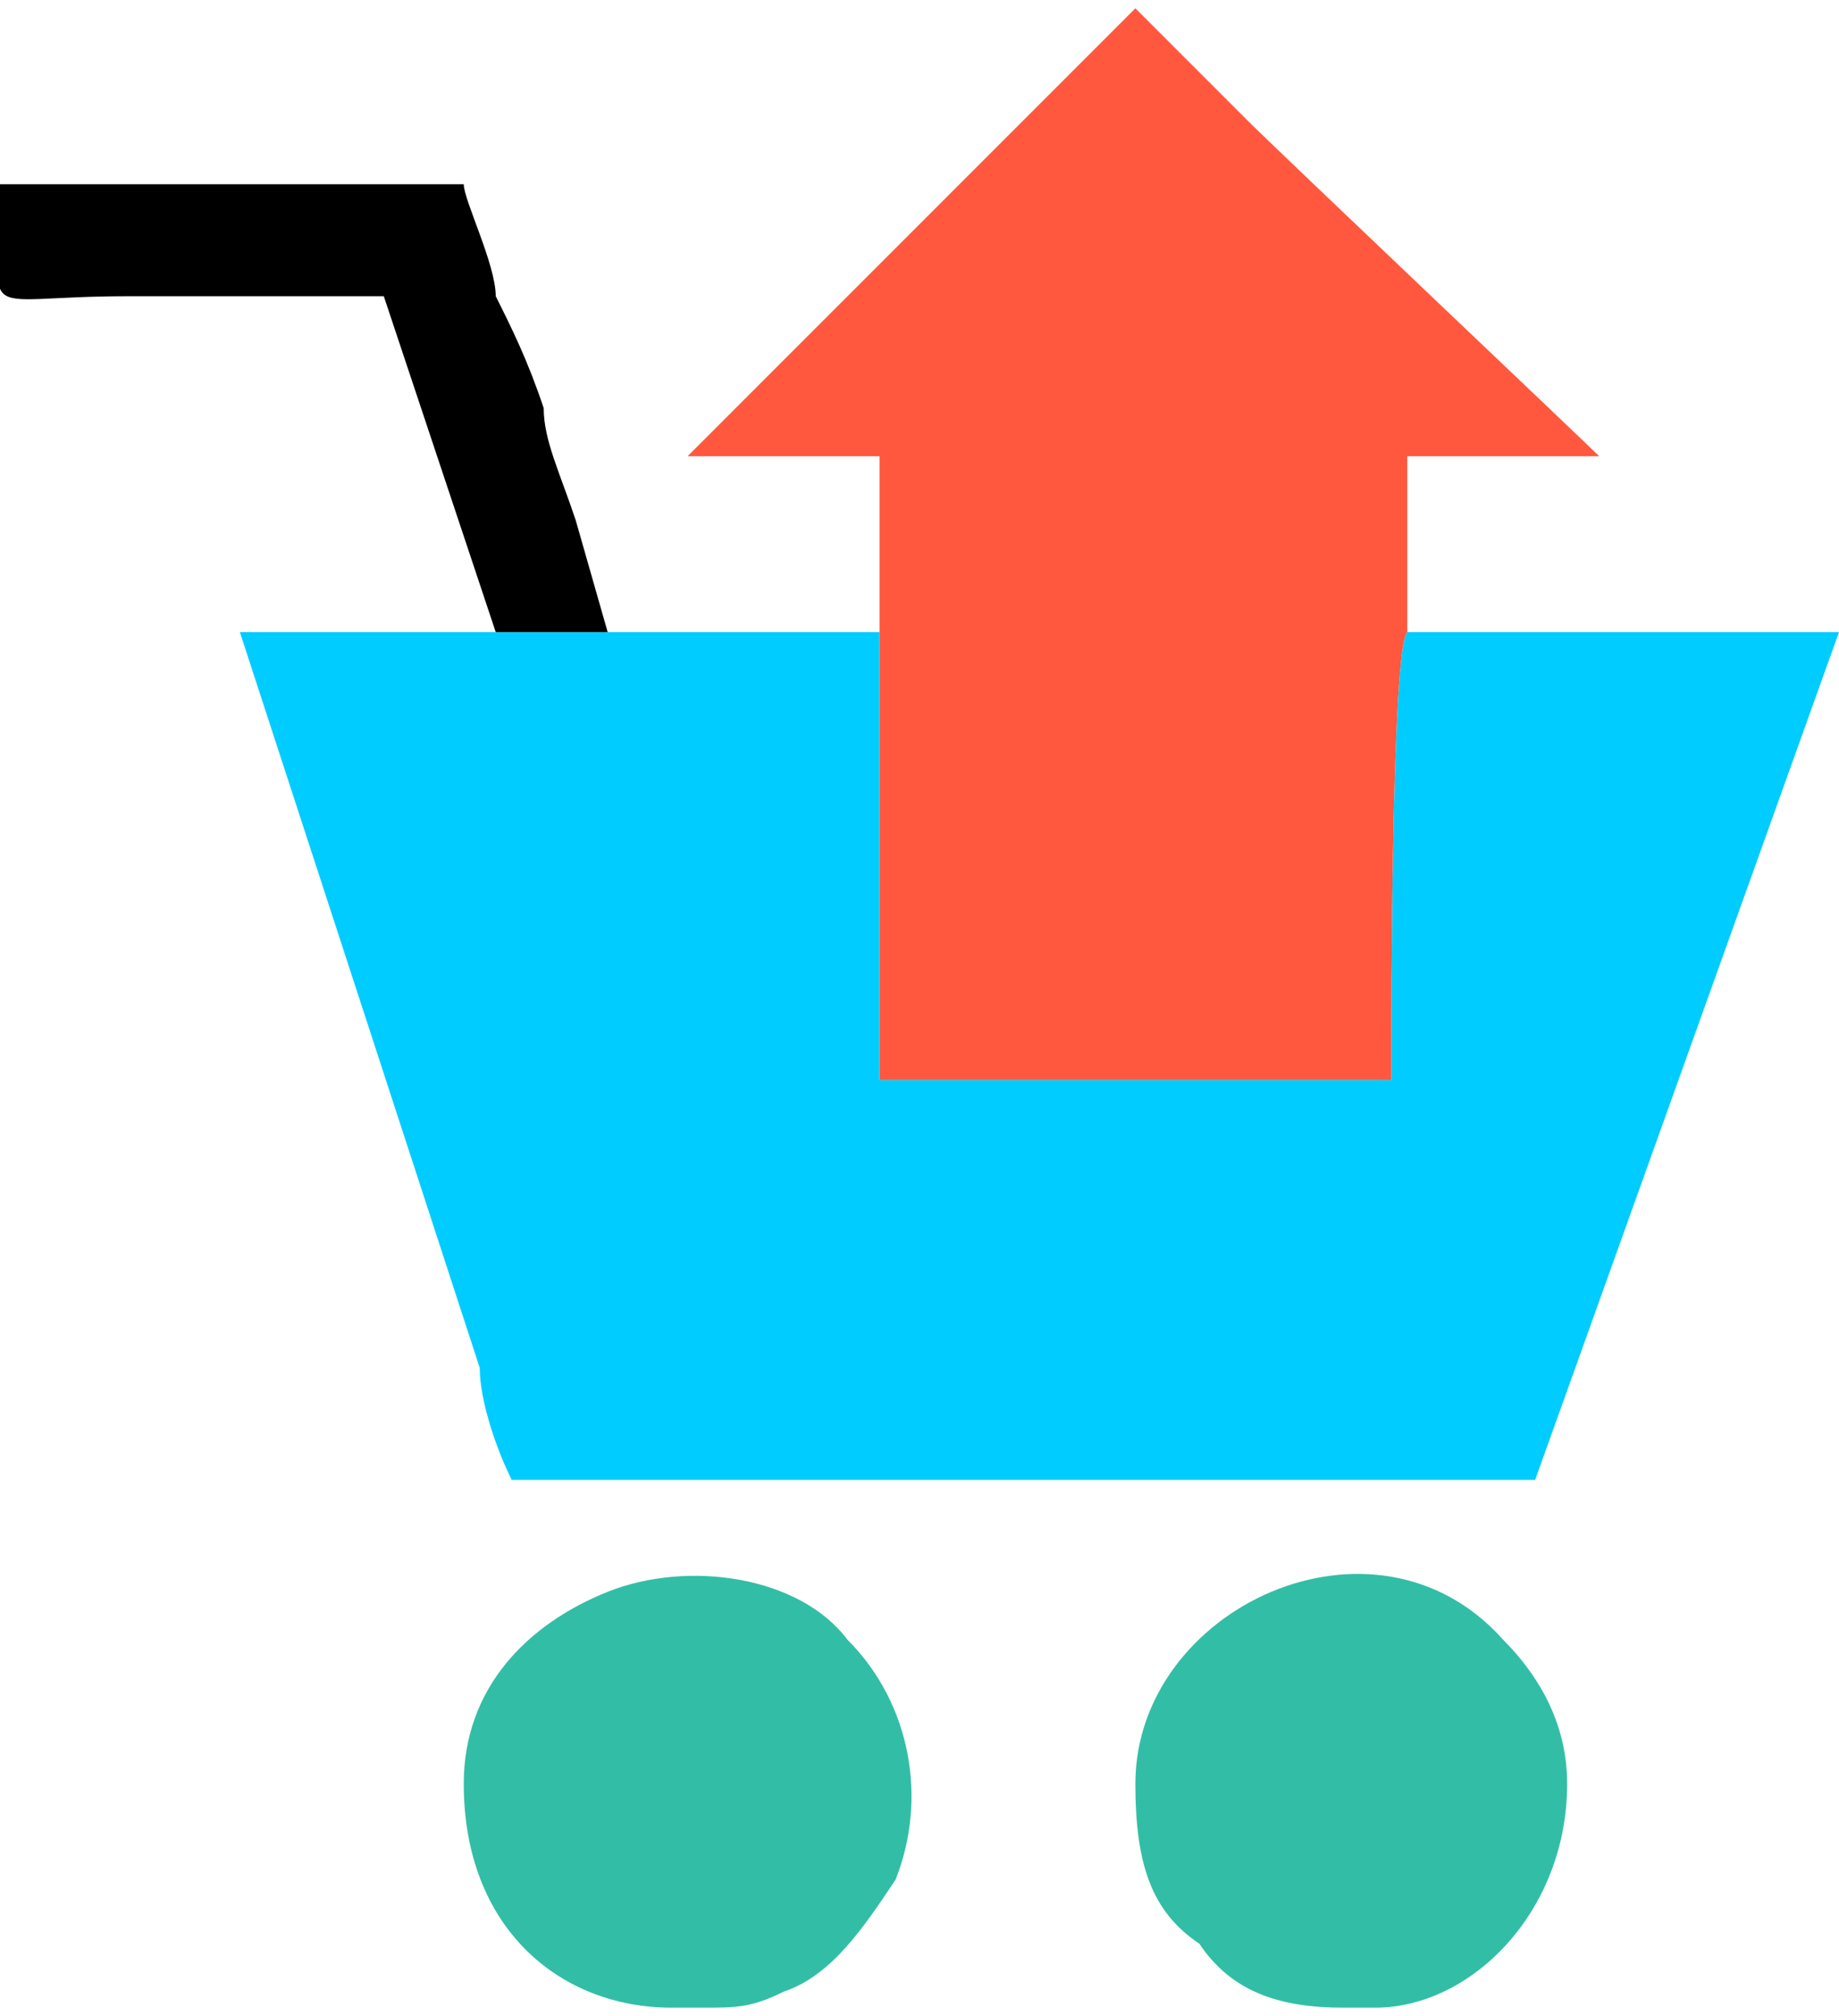
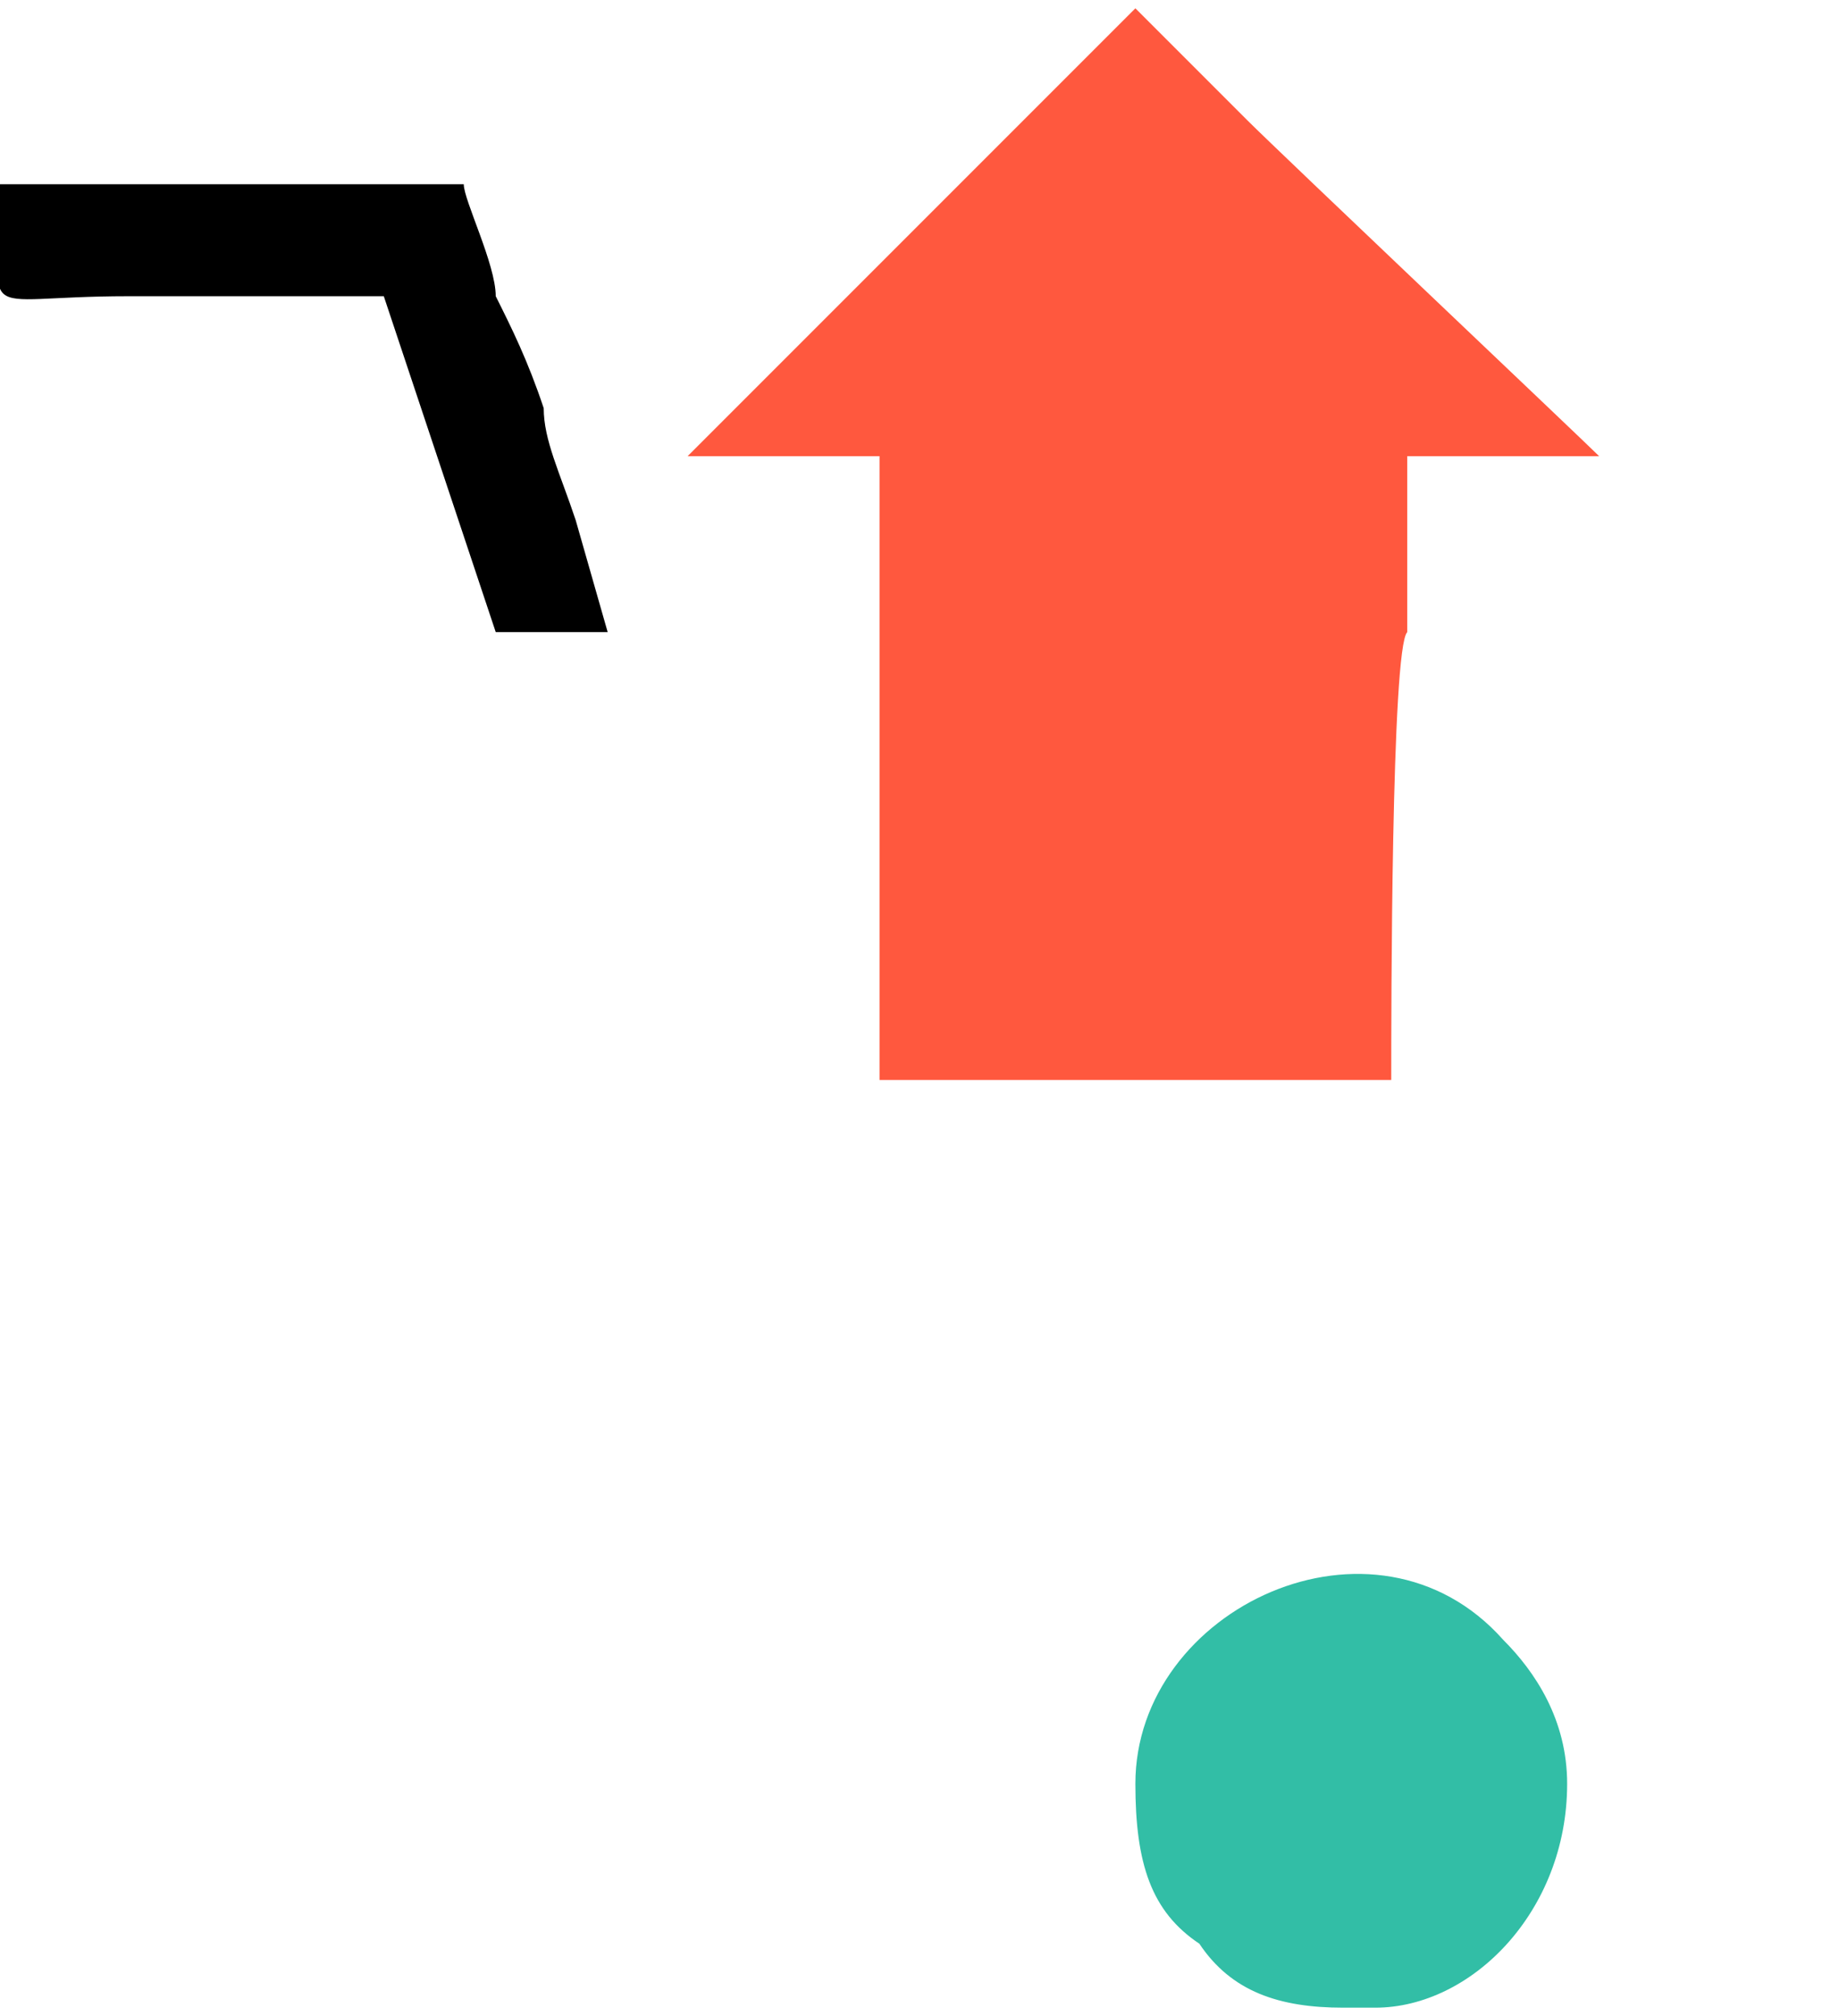
<svg xmlns="http://www.w3.org/2000/svg" xml:space="preserve" width="125px" height="137px" version="1.1" style="shape-rendering:geometricPrecision; text-rendering:geometricPrecision; image-rendering:optimizeQuality; fill-rule:evenodd; clip-rule:evenodd" viewBox="0 0 1.15 1.25">
  <defs>
    <style type="text/css">
   
    .fil3 {fill:black}
    .fil0 {fill:#00CCFF}
    .fil2 {fill:#32BEA6}
    .fil1 {fill:#FF583E}
   
  </style>
  </defs>
  <g id="Capa_x0020_1">
    <g id="_1736787280528">
-       <path class="fil0" d="M0.88 0.39c-0.01,0.01 -0.01,0.24 -0.01,0.28l0.01 0 -0.33 0 0 0 0 -0.28 -0.17 0 -0.07 0 -0.16 0 0.15 0.46c0,0.02 0.01,0.05 0.02,0.07l0.64 0 0.19 -0.53 -0.27 0z" />
      <path class="fil1" d="M0.55 0.39l0 0.28 0 0 0.33 0 -0.01 0c0,-0.04 0,-0.27 0.01,-0.28l0 -0.11 0.12 0c-0.01,-0.01 -0.2,-0.19 -0.22,-0.21l-0.07 -0.07c-0.01,0.01 -0.02,0.02 -0.03,0.03 -0.02,0.02 -0.03,0.03 -0.04,0.04 -0.03,0.03 -0.12,0.12 -0.14,0.14 -0.02,0.02 -0.06,0.06 -0.07,0.07l0.12 0 0 0.11z" />
-       <path class="fil2" d="M0.71 1.11c0,0.05 0.01,0.08 0.04,0.1 0.02,0.03 0.05,0.04 0.09,0.04l0.02 0c0.06,0 0.12,-0.06 0.12,-0.14 0,-0.04 -0.02,-0.07 -0.04,-0.09 -0.08,-0.09 -0.23,-0.02 -0.23,0.09z" />
-       <path class="fil2" d="M0.29 1.11c0,0.09 0.06,0.14 0.13,0.14l0.02 0c0.02,0 0.03,0 0.05,-0.01 0.03,-0.01 0.05,-0.04 0.07,-0.07 0.02,-0.05 0.01,-0.11 -0.03,-0.15 -0.03,-0.04 -0.1,-0.05 -0.15,-0.03 -0.05,0.02 -0.09,0.06 -0.09,0.12z" />
+       <path class="fil2" d="M0.71 1.11c0,0.05 0.01,0.08 0.04,0.1 0.02,0.03 0.05,0.04 0.09,0.04l0.02 0c0.06,0 0.12,-0.06 0.12,-0.14 0,-0.04 -0.02,-0.07 -0.04,-0.09 -0.08,-0.09 -0.23,-0.02 -0.23,0.09" />
      <path class="fil3" d="M0.31 0.39l0.07 0 -0.02 -0.07c-0.01,-0.03 -0.02,-0.05 -0.02,-0.07 -0.01,-0.03 -0.02,-0.05 -0.03,-0.07 0,-0.02 -0.02,-0.06 -0.02,-0.07l-0.29 0c0,0.09 -0.02,0.07 0.08,0.07 0.05,0 0.1,0 0.16,0l0.07 0.21z" />
    </g>
  </g>
</svg>